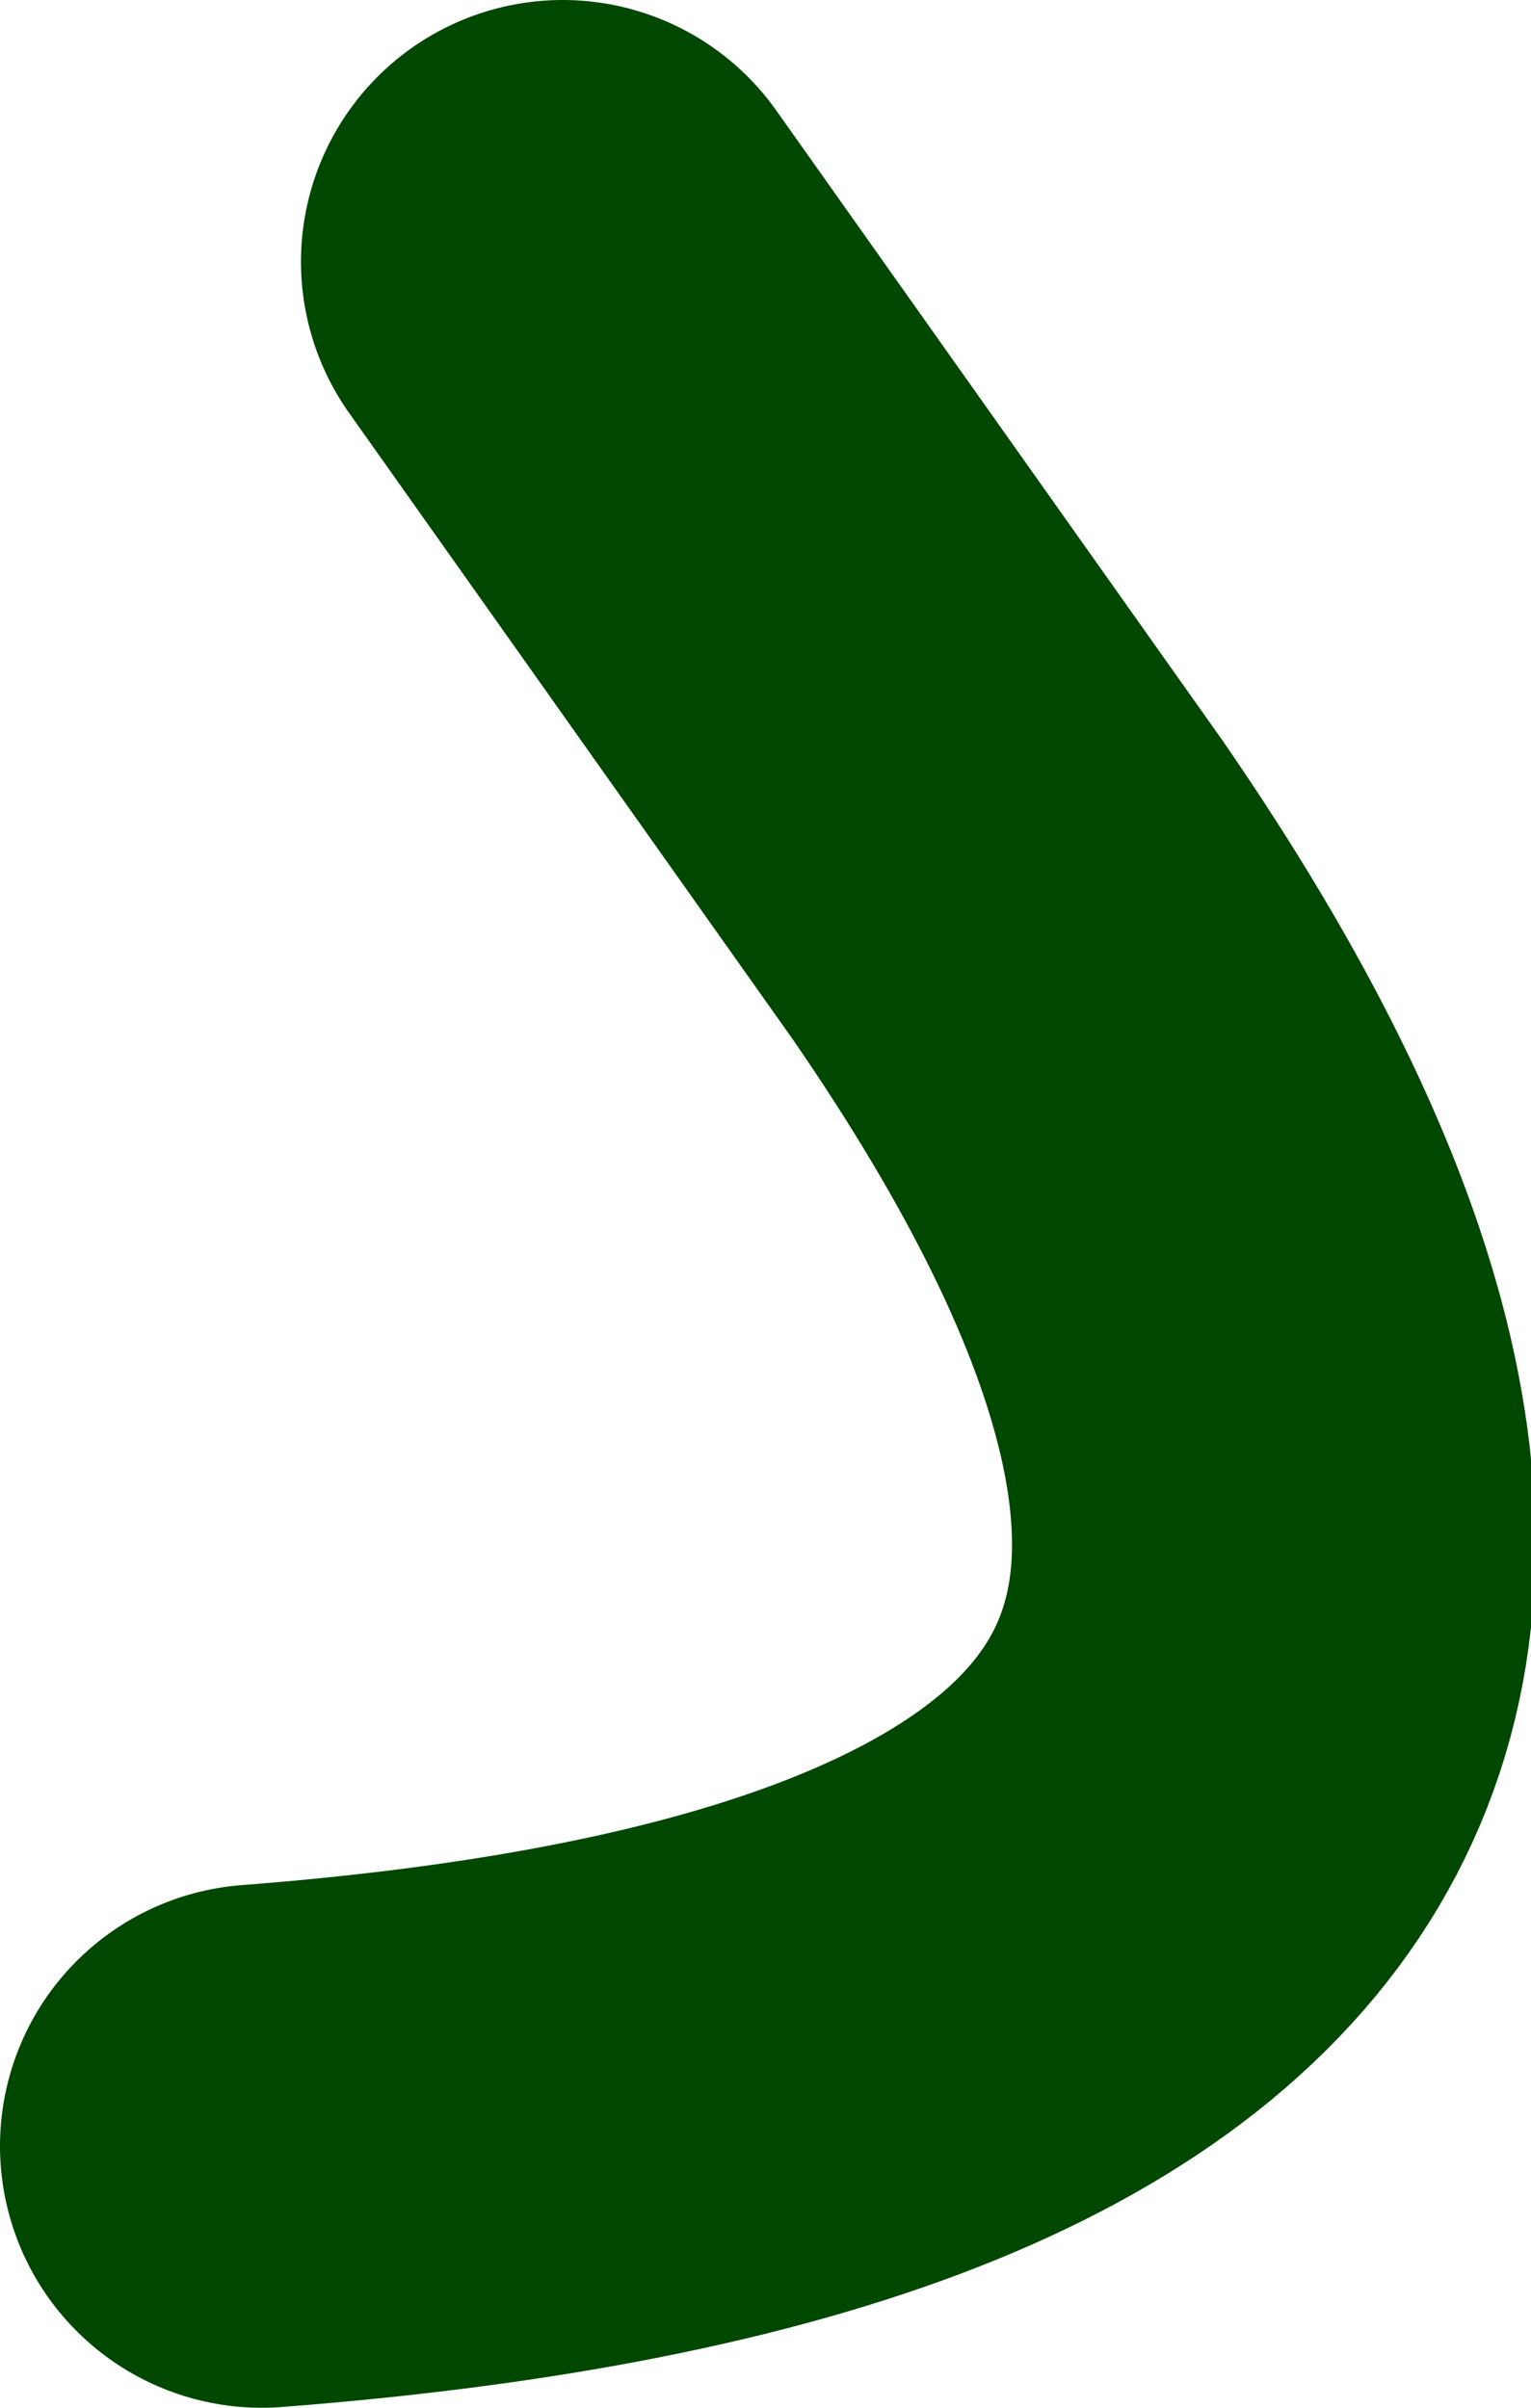
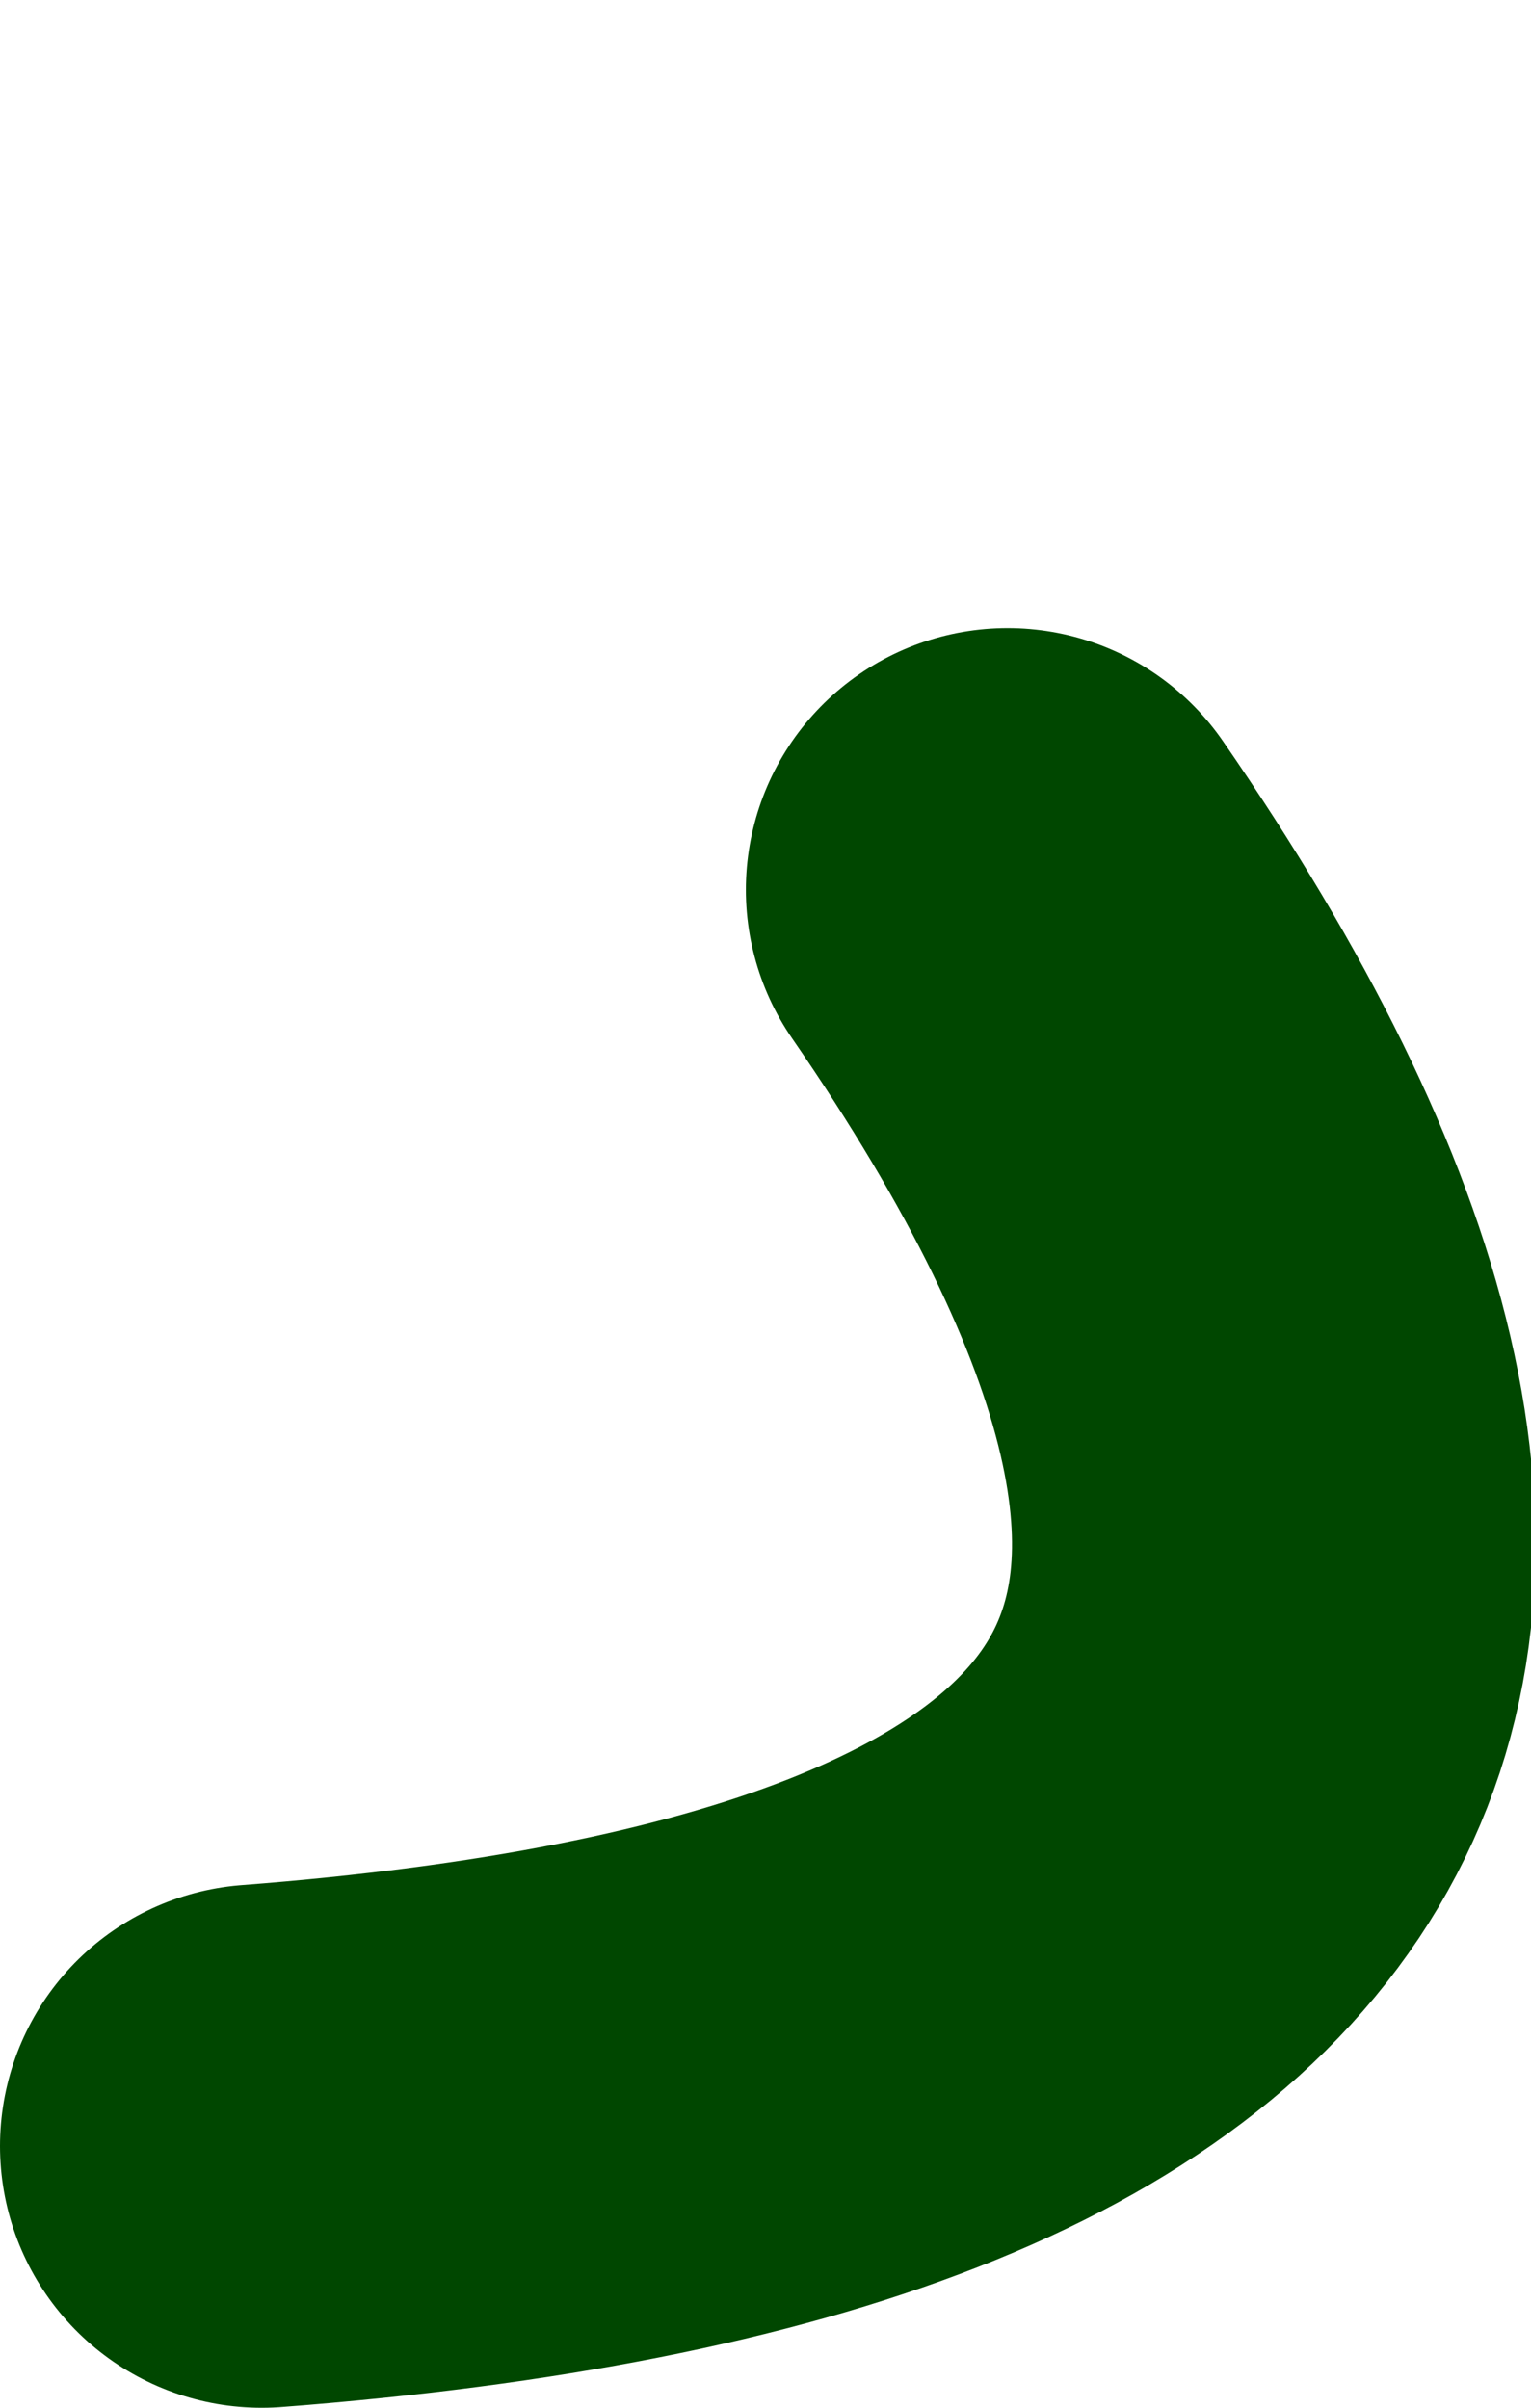
<svg xmlns="http://www.w3.org/2000/svg" height="9.2px" width="5.85px">
  <g transform="matrix(1.0, 0.0, 0.0, 1.0, 30.75, 16.4)">
-     <path d="M-29.75 -8.2 Q-23.9 -8.65 -26.9 -13.0 L-28.6 -15.4" fill="none" stroke="#004700" stroke-linecap="round" stroke-linejoin="round" stroke-width="2.0" />
+     <path d="M-29.75 -8.2 Q-23.9 -8.65 -26.9 -13.0 " fill="none" stroke="#004700" stroke-linecap="round" stroke-linejoin="round" stroke-width="2.0" />
  </g>
</svg>